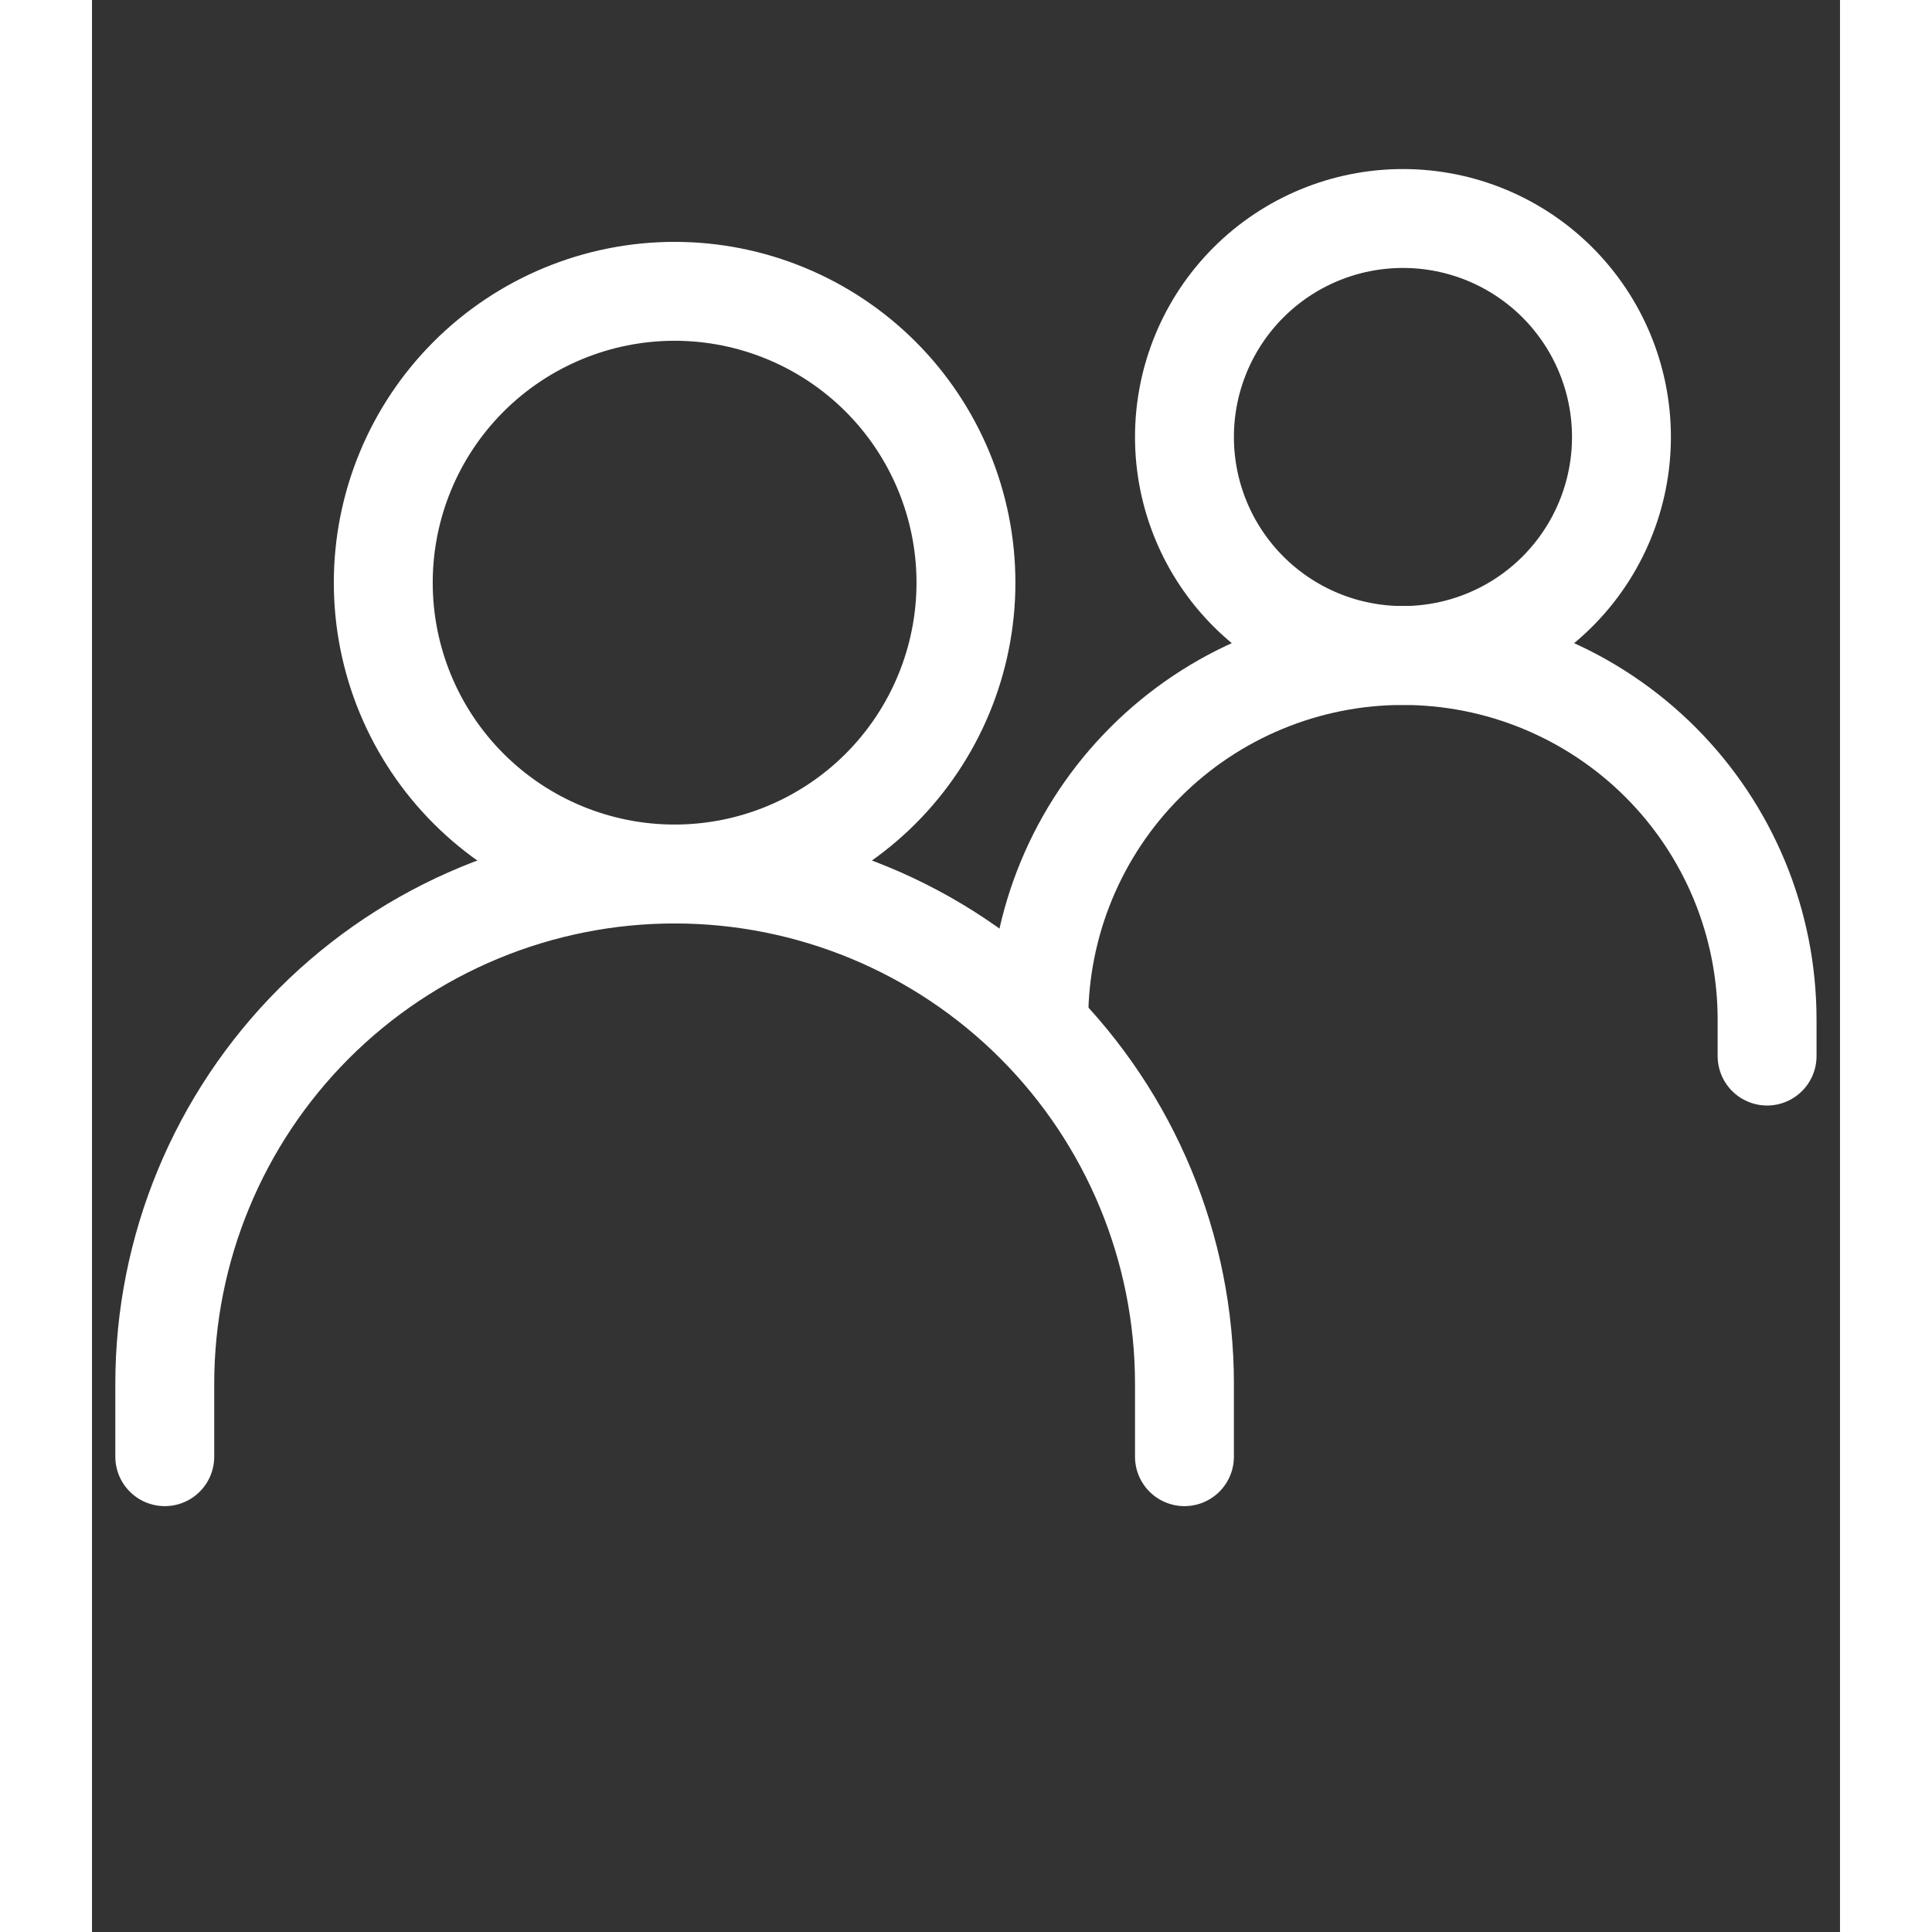
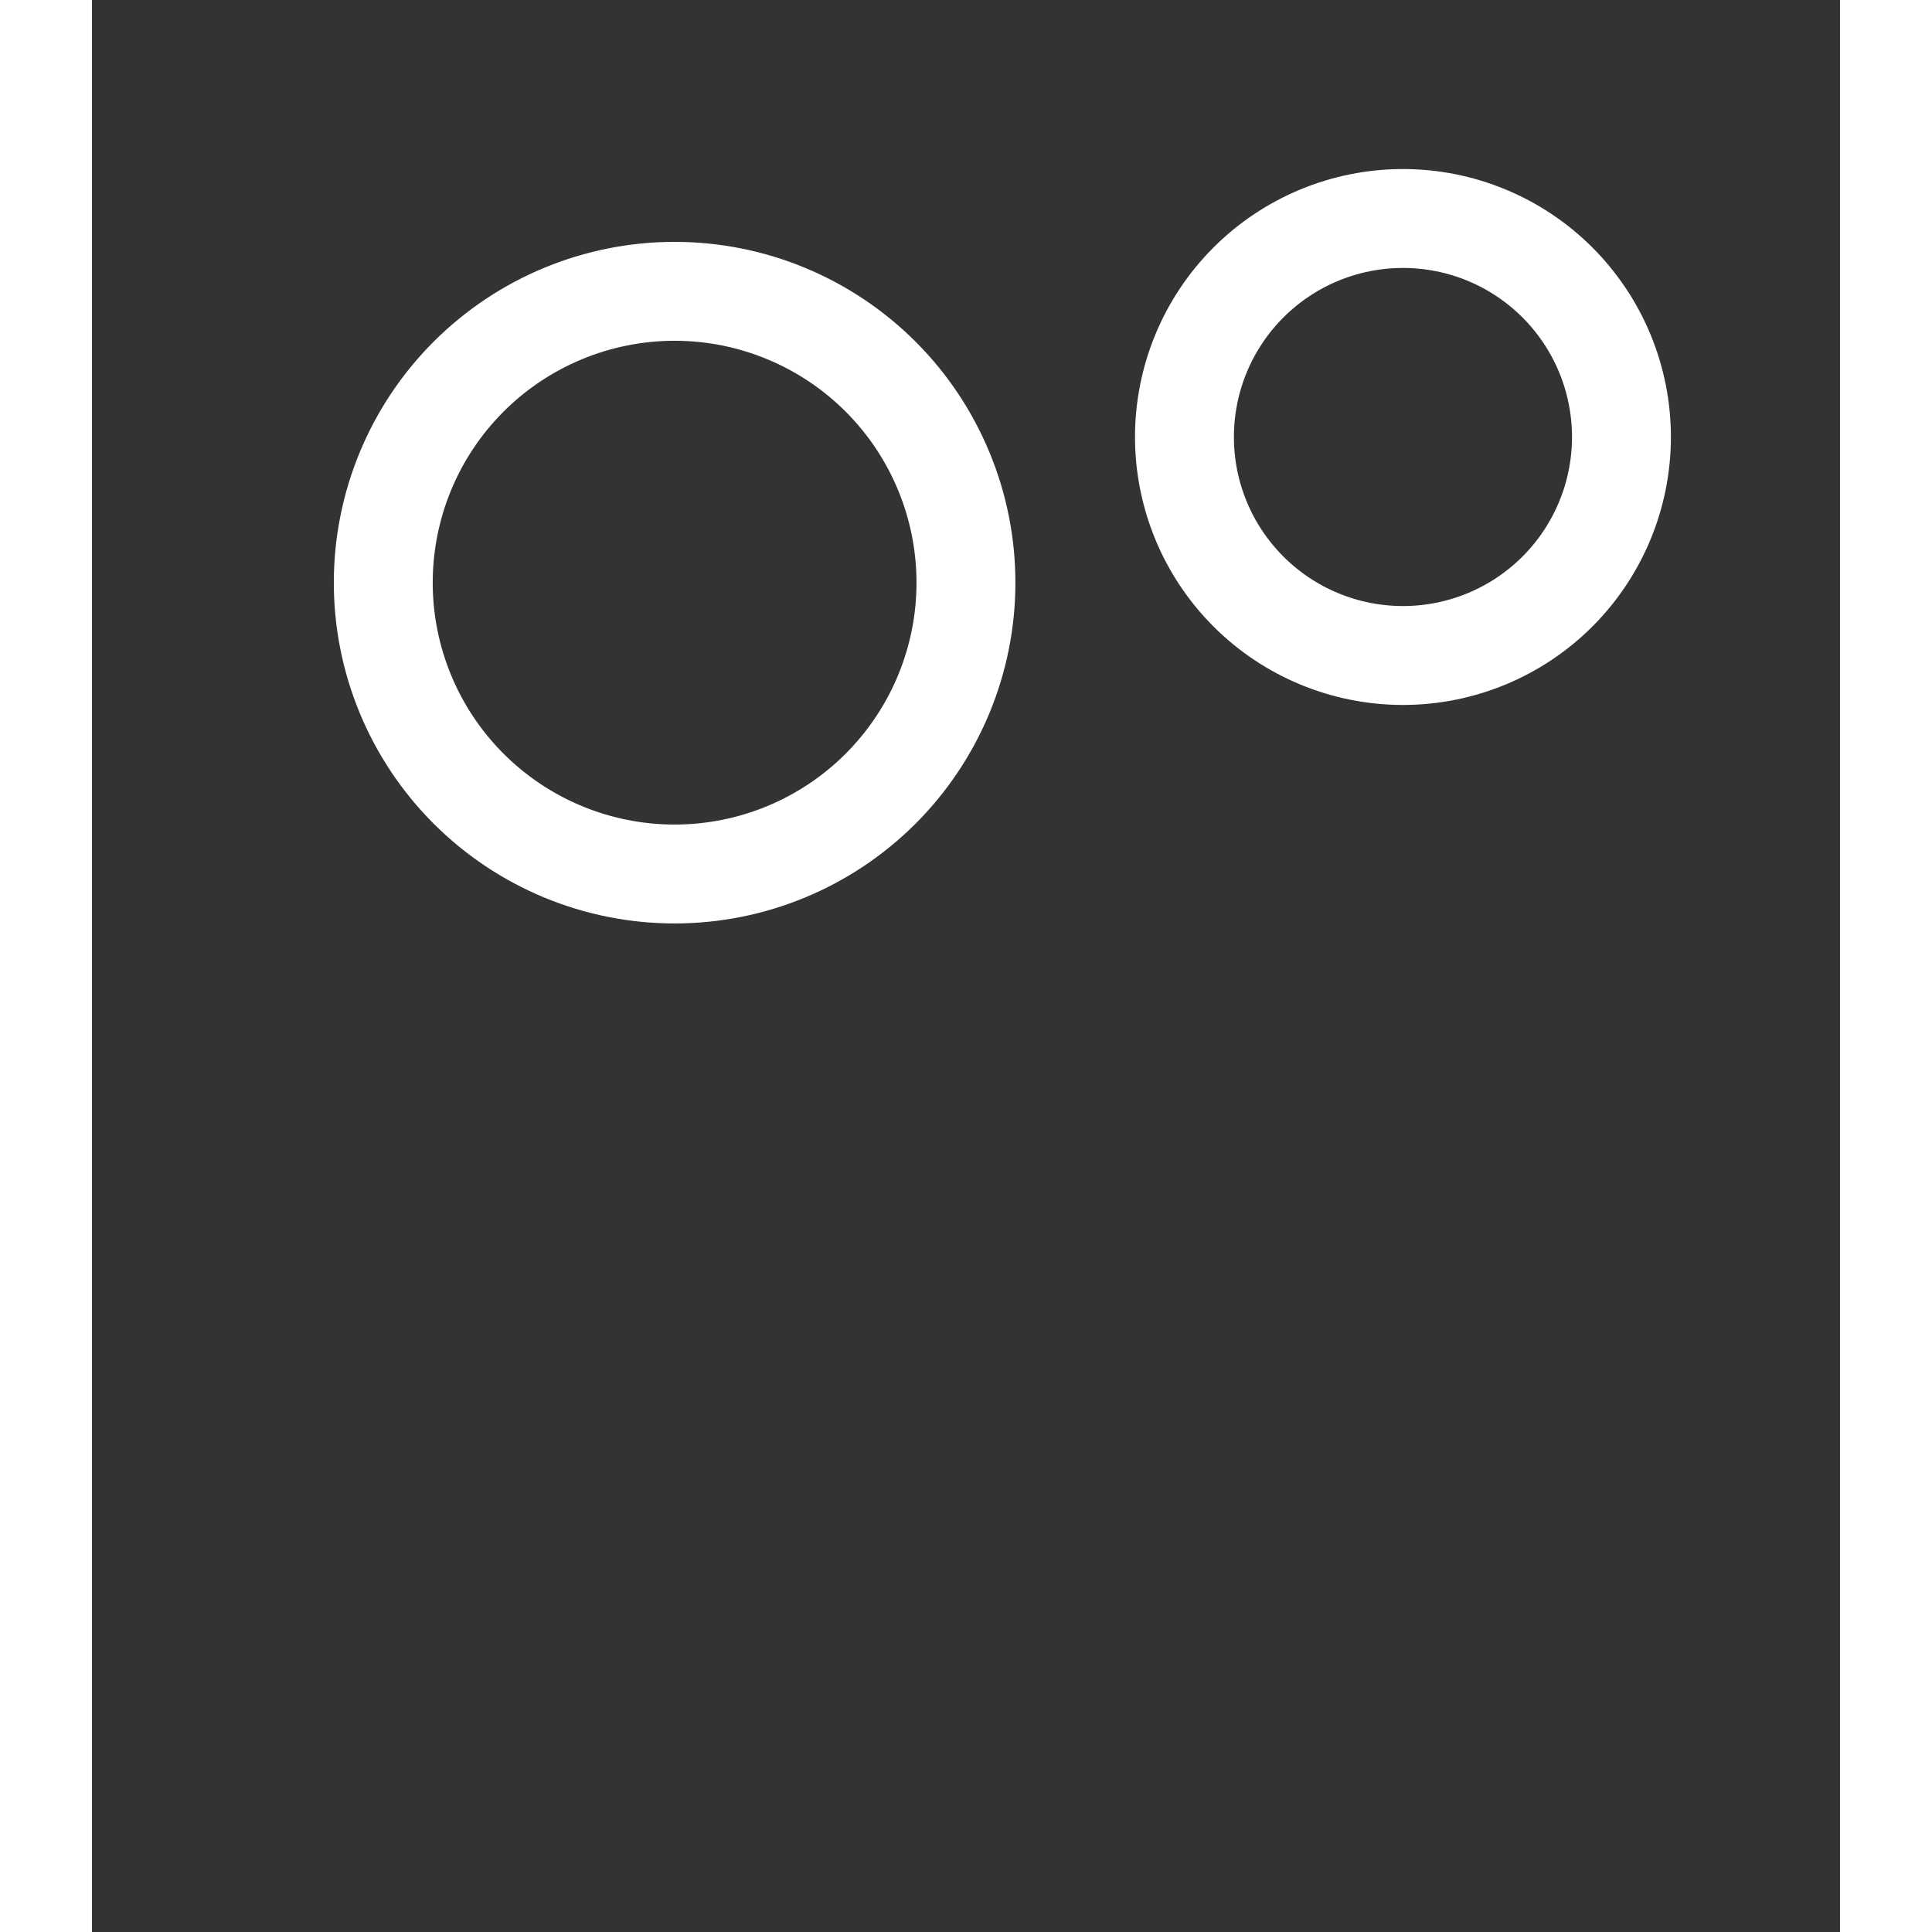
<svg xmlns="http://www.w3.org/2000/svg" width="38" height="38" viewBox="0 0 38 42" fill="none">
  <rect x="0" y="0" width="38" height="42" fill="#333333" stroke="none" />
-   <path d="M1.582 31.667V30.083C1.582 27.144 2.75 24.325 4.828 22.246C6.907 20.168 9.726 19 12.665 19C15.605 19 18.424 20.168 20.503 22.246C22.581 24.325 23.749 27.144 23.749 30.083V31.667" stroke="white" stroke-width="2.15" stroke-linecap="round" />
-   <path d="M20.582 22.167C20.582 20.067 21.416 18.053 22.901 16.569C24.385 15.084 26.399 14.25 28.499 14.25C29.538 14.25 30.568 14.455 31.528 14.853C32.489 15.251 33.361 15.834 34.097 16.569C34.832 17.304 35.415 18.177 35.813 19.137C36.211 20.098 36.415 21.127 36.415 22.167V22.958" stroke="white" stroke-width="2.15" stroke-linecap="round" />
  <path d="M12.665 19C14.345 19 15.956 18.333 17.144 17.145C18.331 15.957 18.999 14.346 18.999 12.667C18.999 10.987 18.331 9.376 17.144 8.188C15.956 7.001 14.345 6.333 12.665 6.333C10.986 6.333 9.375 7.001 8.187 8.188C6.999 9.376 6.332 10.987 6.332 12.667C6.332 14.346 6.999 15.957 8.187 17.145C9.375 18.333 10.986 19 12.665 19ZM28.499 14.25C29.759 14.25 30.967 13.75 31.858 12.859C32.748 11.968 33.249 10.76 33.249 9.5C33.249 8.24 32.748 7.032 31.858 6.141C30.967 5.25 29.759 4.75 28.499 4.75C27.239 4.75 26.031 5.25 25.14 6.141C24.249 7.032 23.749 8.24 23.749 9.5C23.749 10.76 24.249 11.968 25.14 12.859C26.031 13.75 27.239 14.25 28.499 14.25Z" stroke="white" stroke-width="2.15" stroke-linecap="round" stroke-linejoin="round" />
</svg>